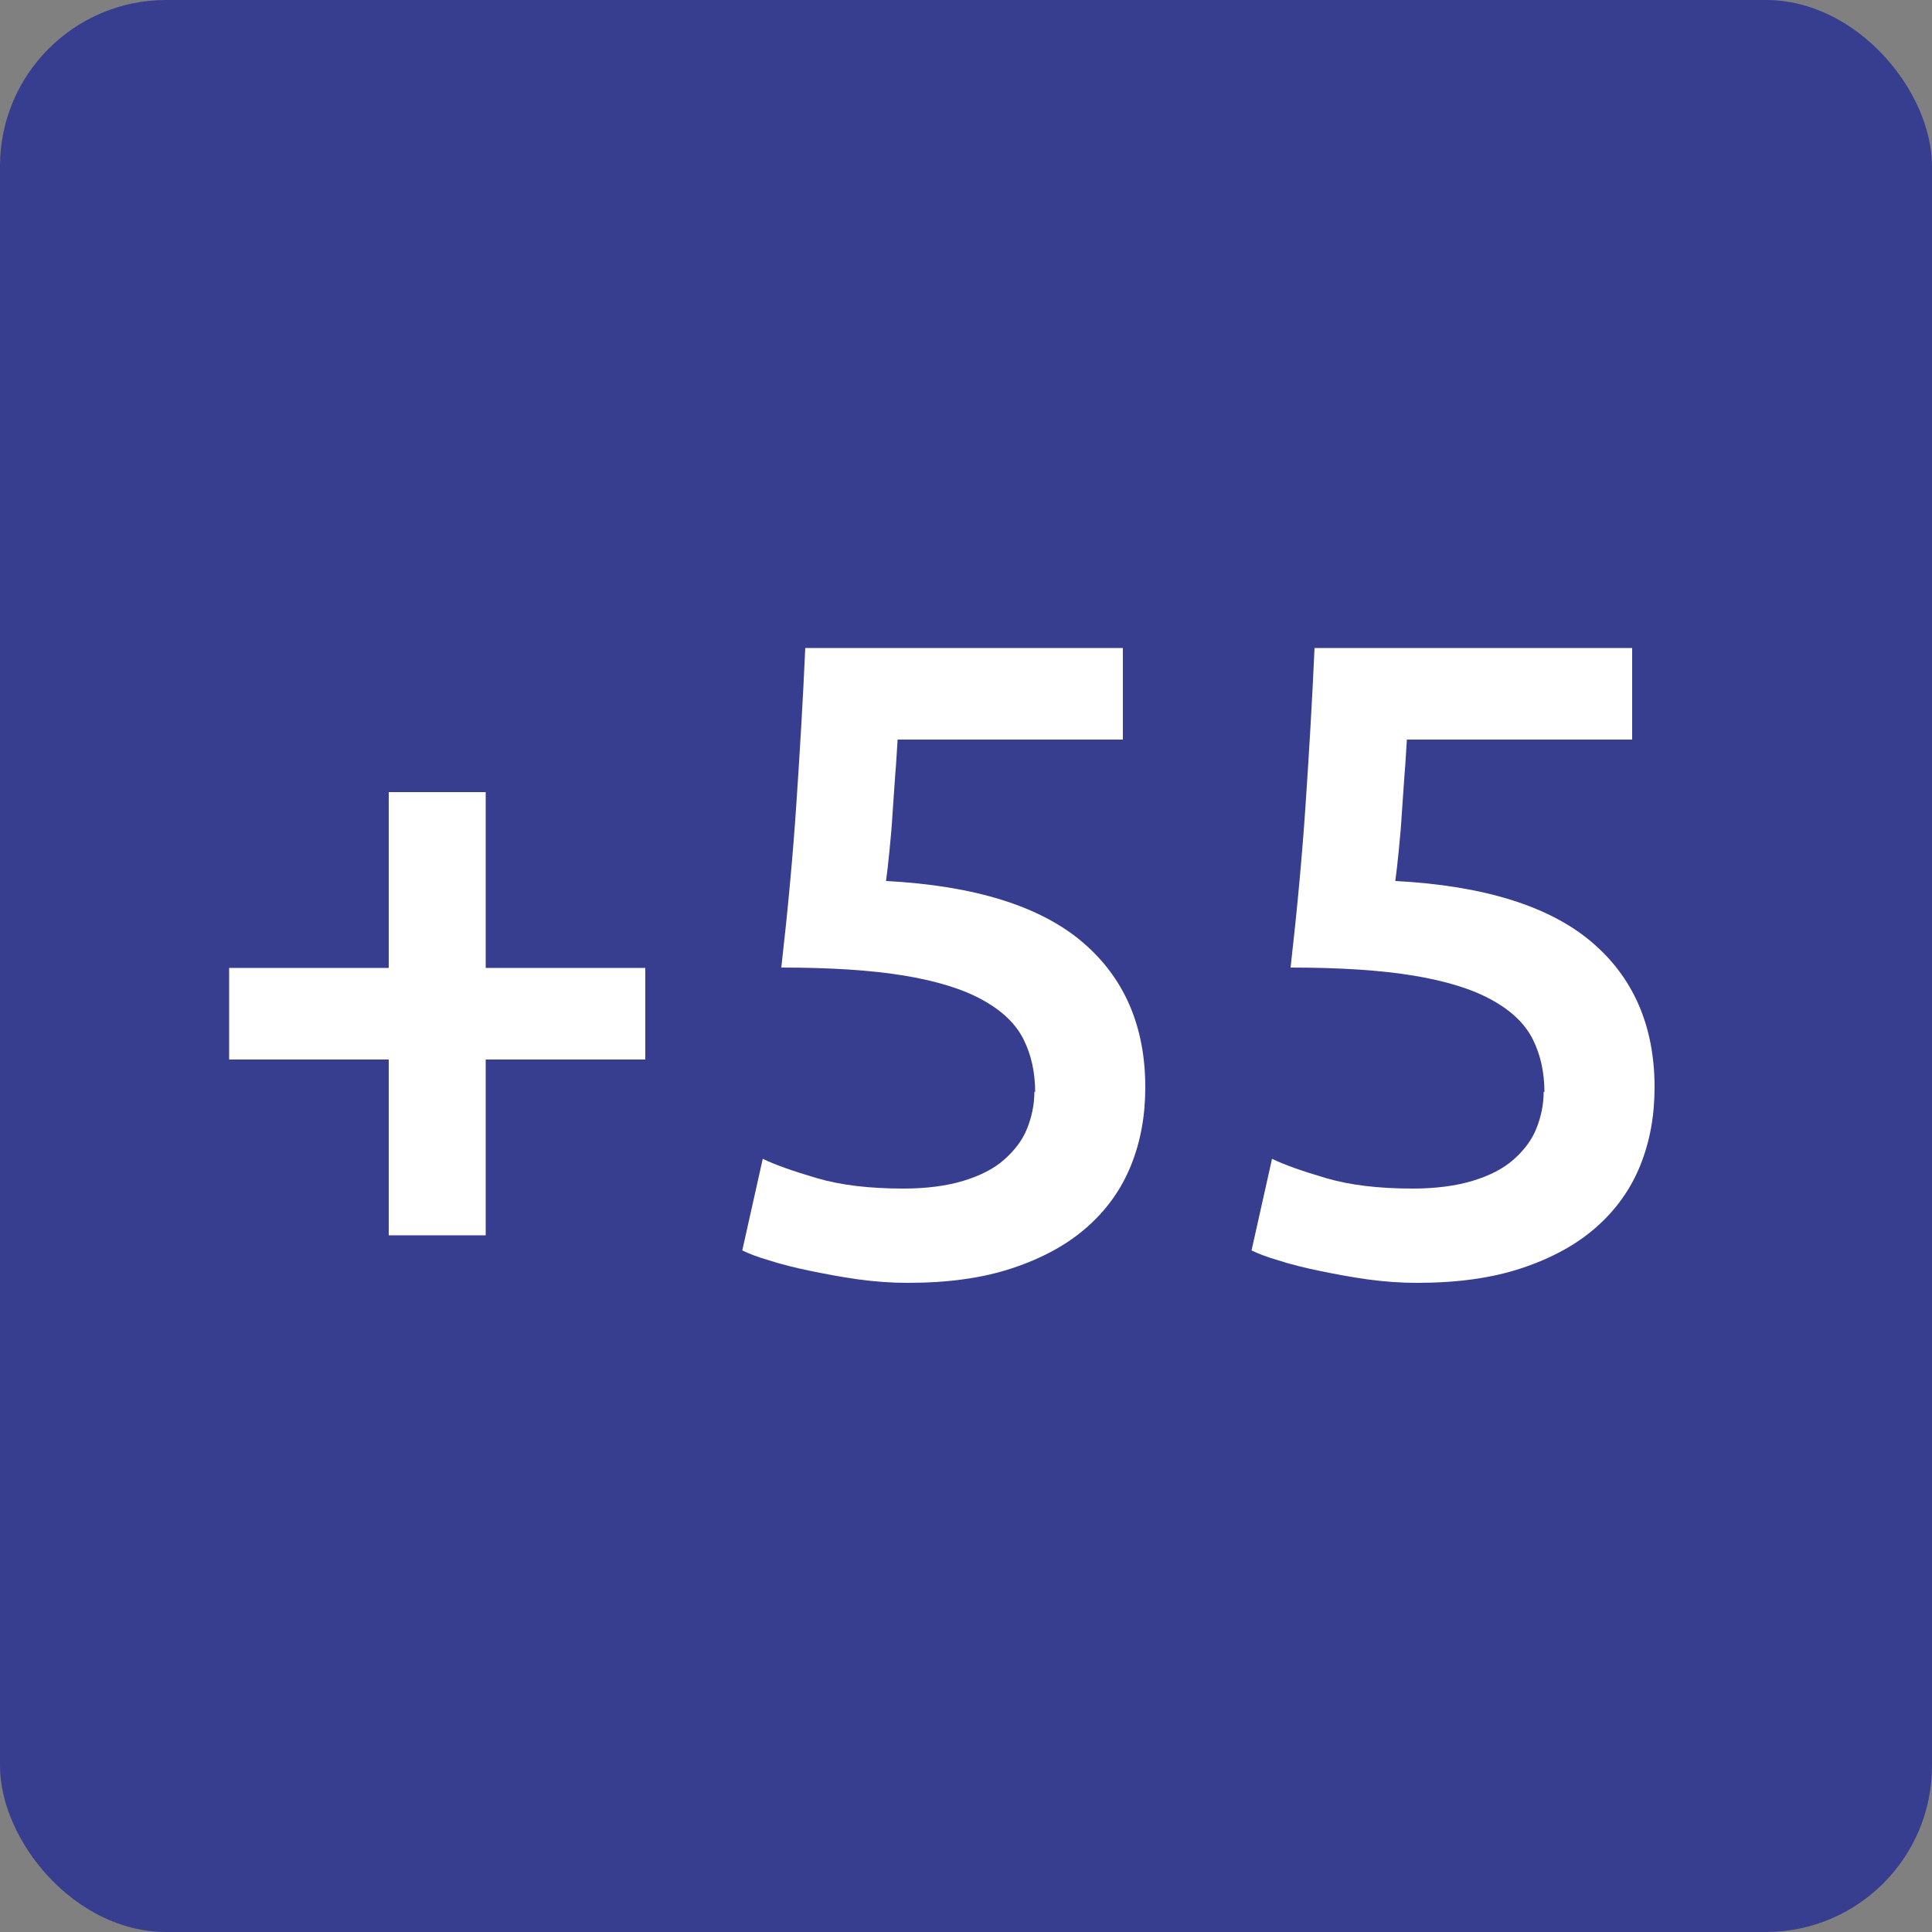
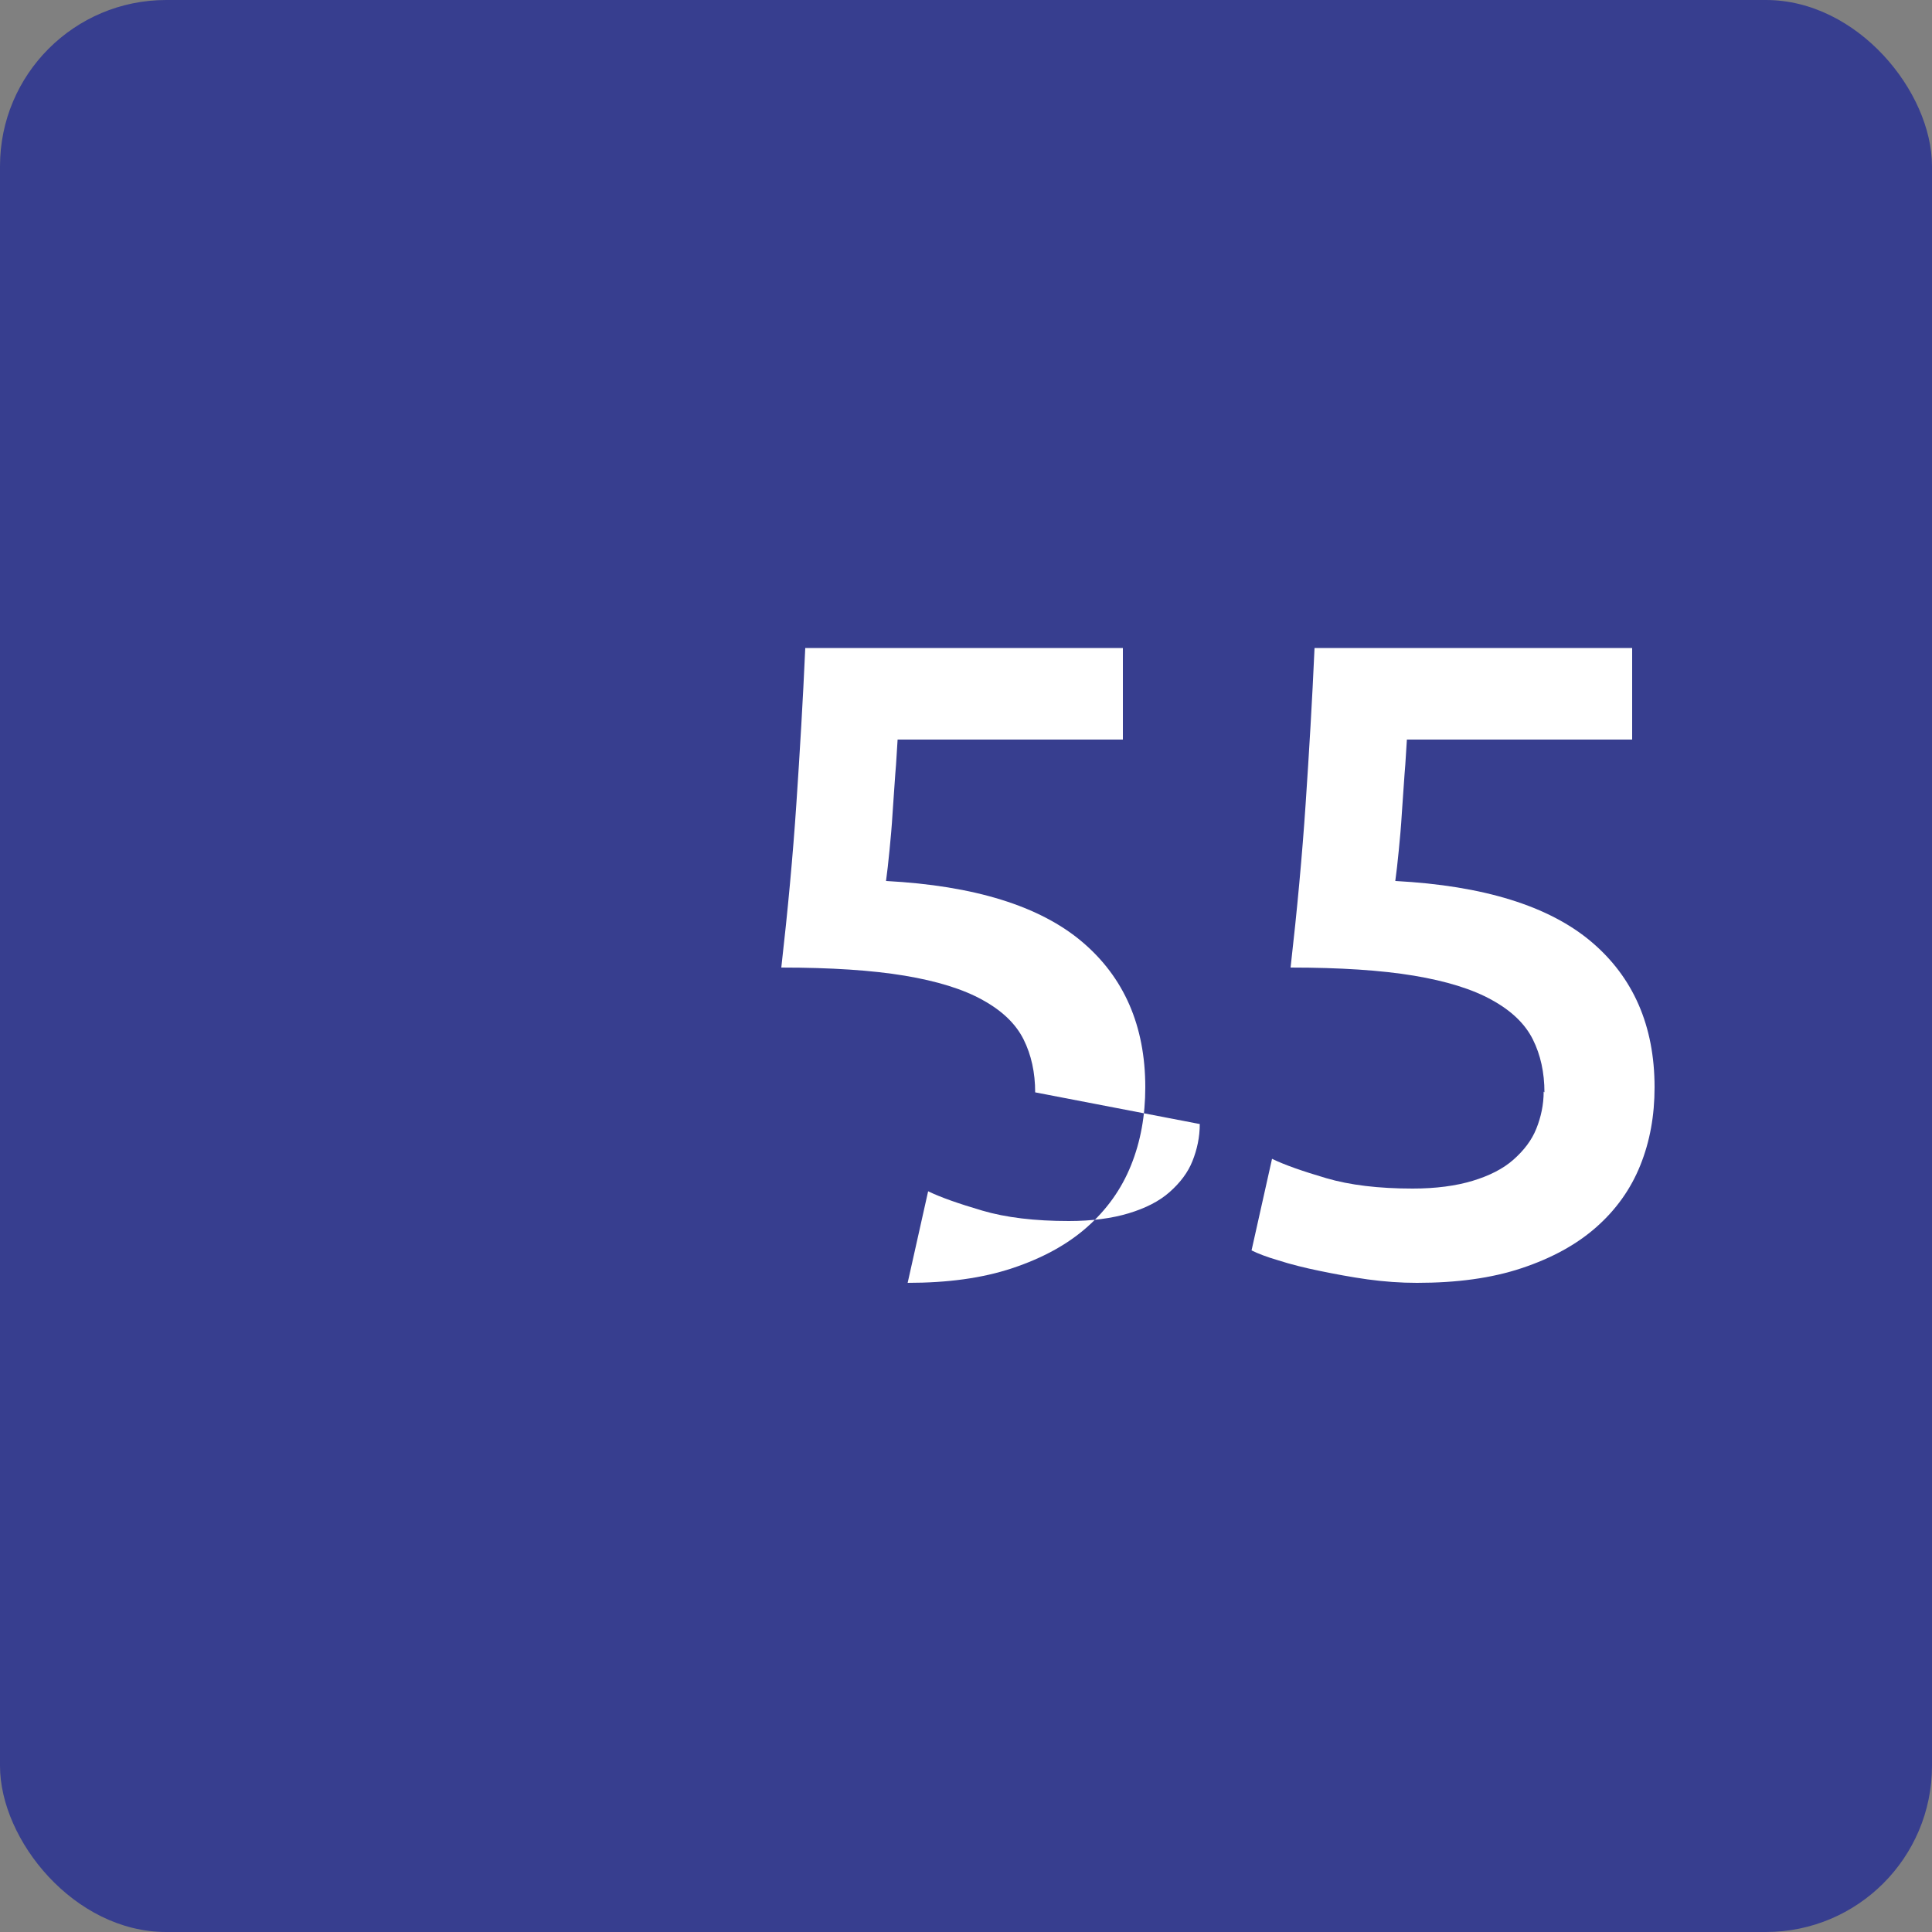
<svg xmlns="http://www.w3.org/2000/svg" id="a" viewBox="0 0 50 50">
  <rect x="0" y="0" width="50" height="50" fill="#808080" stroke="none" />
  <rect width="50" height="50" rx="4.3" ry="4.3" fill="#373e8f" />
-   <path d="M5.93,25.05h4.13v-4.55h2.51v4.55h4.13v2.37h-4.13v4.55h-2.51v-4.55h-4.13v-2.37Z" fill="#fff" />
-   <path d="M26.79,28.27c0-.51-.1-.97-.3-1.37-.2-.4-.55-.74-1.06-1.02-.5-.28-1.18-.49-2.02-.63-.84-.14-1.91-.21-3.19-.21.17-1.49.3-2.9.39-4.24s.17-2.68.23-4.03h8.22v2.37h-5.83c-.02.26-.03.56-.06.89-.02.33-.05.67-.07,1.01-.02.34-.05.67-.08.97-.03.31-.06.57-.09.79,2.29.12,3.98.65,5.07,1.57s1.64,2.18,1.64,3.77c0,.73-.12,1.4-.37,2.02-.25.62-.63,1.15-1.14,1.6s-1.15.8-1.93,1.06-1.68.38-2.71.38c-.42,0-.84-.03-1.28-.09-.43-.06-.85-.14-1.24-.22-.39-.08-.75-.17-1.06-.27-.31-.09-.54-.18-.7-.26l.53-2.37c.33.16.79.32,1.4.5.61.18,1.36.27,2.24.27.6,0,1.12-.07,1.55-.2.43-.13.79-.31,1.06-.55s.47-.5.59-.8.19-.62.19-.96Z" fill="#fff" />
+   <path d="M26.79,28.27c0-.51-.1-.97-.3-1.37-.2-.4-.55-.74-1.06-1.02-.5-.28-1.18-.49-2.02-.63-.84-.14-1.91-.21-3.19-.21.17-1.49.3-2.9.39-4.24s.17-2.68.23-4.03h8.22v2.37h-5.83c-.02.26-.03.56-.06.89-.02.33-.05.67-.07,1.01-.02.34-.05.67-.08.97-.03.31-.06.57-.09.79,2.29.12,3.98.65,5.07,1.57s1.64,2.18,1.64,3.77c0,.73-.12,1.4-.37,2.02-.25.62-.63,1.15-1.14,1.6s-1.15.8-1.93,1.06-1.68.38-2.71.38l.53-2.37c.33.16.79.32,1.4.5.61.18,1.36.27,2.24.27.6,0,1.12-.07,1.55-.2.43-.13.79-.31,1.06-.55s.47-.5.59-.8.19-.62.19-.96Z" fill="#fff" />
  <path d="M39.97,28.27c0-.51-.1-.97-.3-1.37-.2-.4-.55-.74-1.06-1.02-.5-.28-1.18-.49-2.02-.63-.84-.14-1.91-.21-3.19-.21.17-1.49.3-2.9.39-4.24s.17-2.68.23-4.03h8.22v2.37h-5.83c-.02.26-.03.56-.06.89-.02.33-.05.67-.07,1.01-.02.34-.05.67-.08.97-.03.31-.06.57-.09.79,2.29.12,3.98.65,5.07,1.57s1.64,2.18,1.64,3.77c0,.73-.12,1.4-.37,2.02-.25.62-.63,1.15-1.14,1.6s-1.15.8-1.93,1.06-1.68.38-2.71.38c-.42,0-.84-.03-1.28-.09-.43-.06-.85-.14-1.24-.22-.39-.08-.75-.17-1.06-.27-.31-.09-.54-.18-.7-.26l.53-2.37c.33.16.79.32,1.4.5.61.18,1.36.27,2.24.27.6,0,1.12-.07,1.55-.2.43-.13.79-.31,1.06-.55s.47-.5.59-.8.19-.62.19-.96Z" fill="#fff" />
</svg>